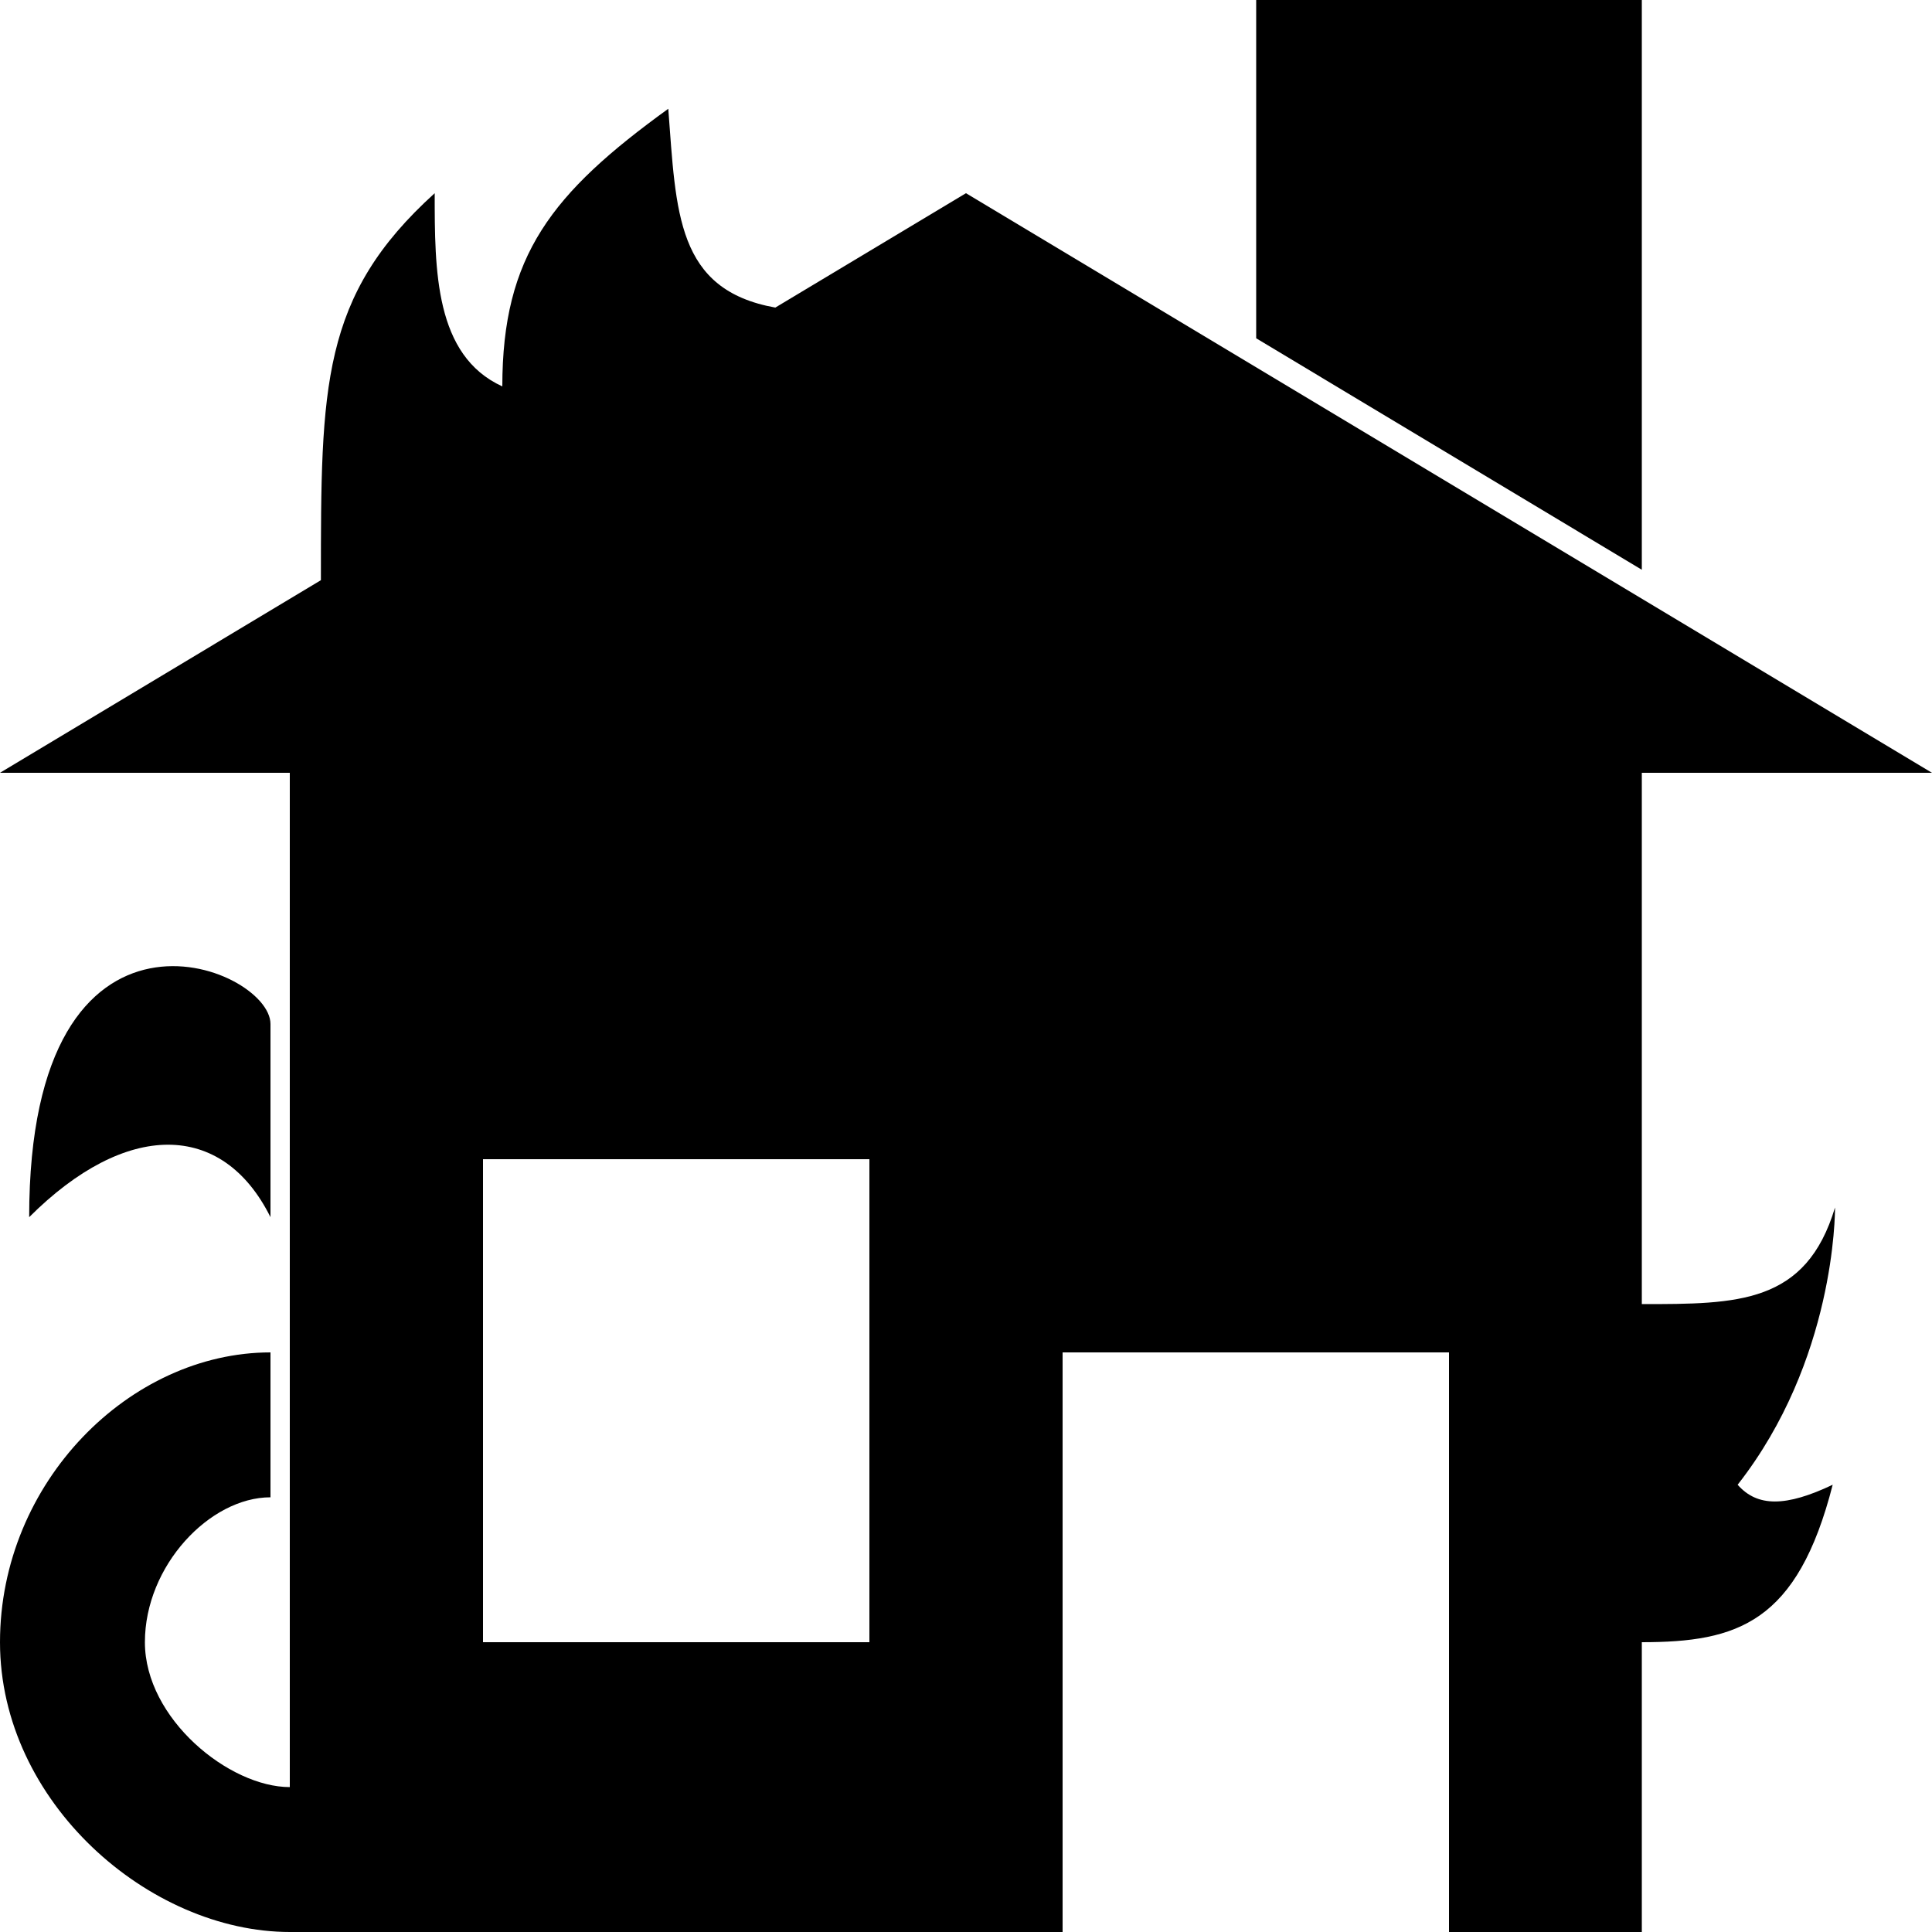
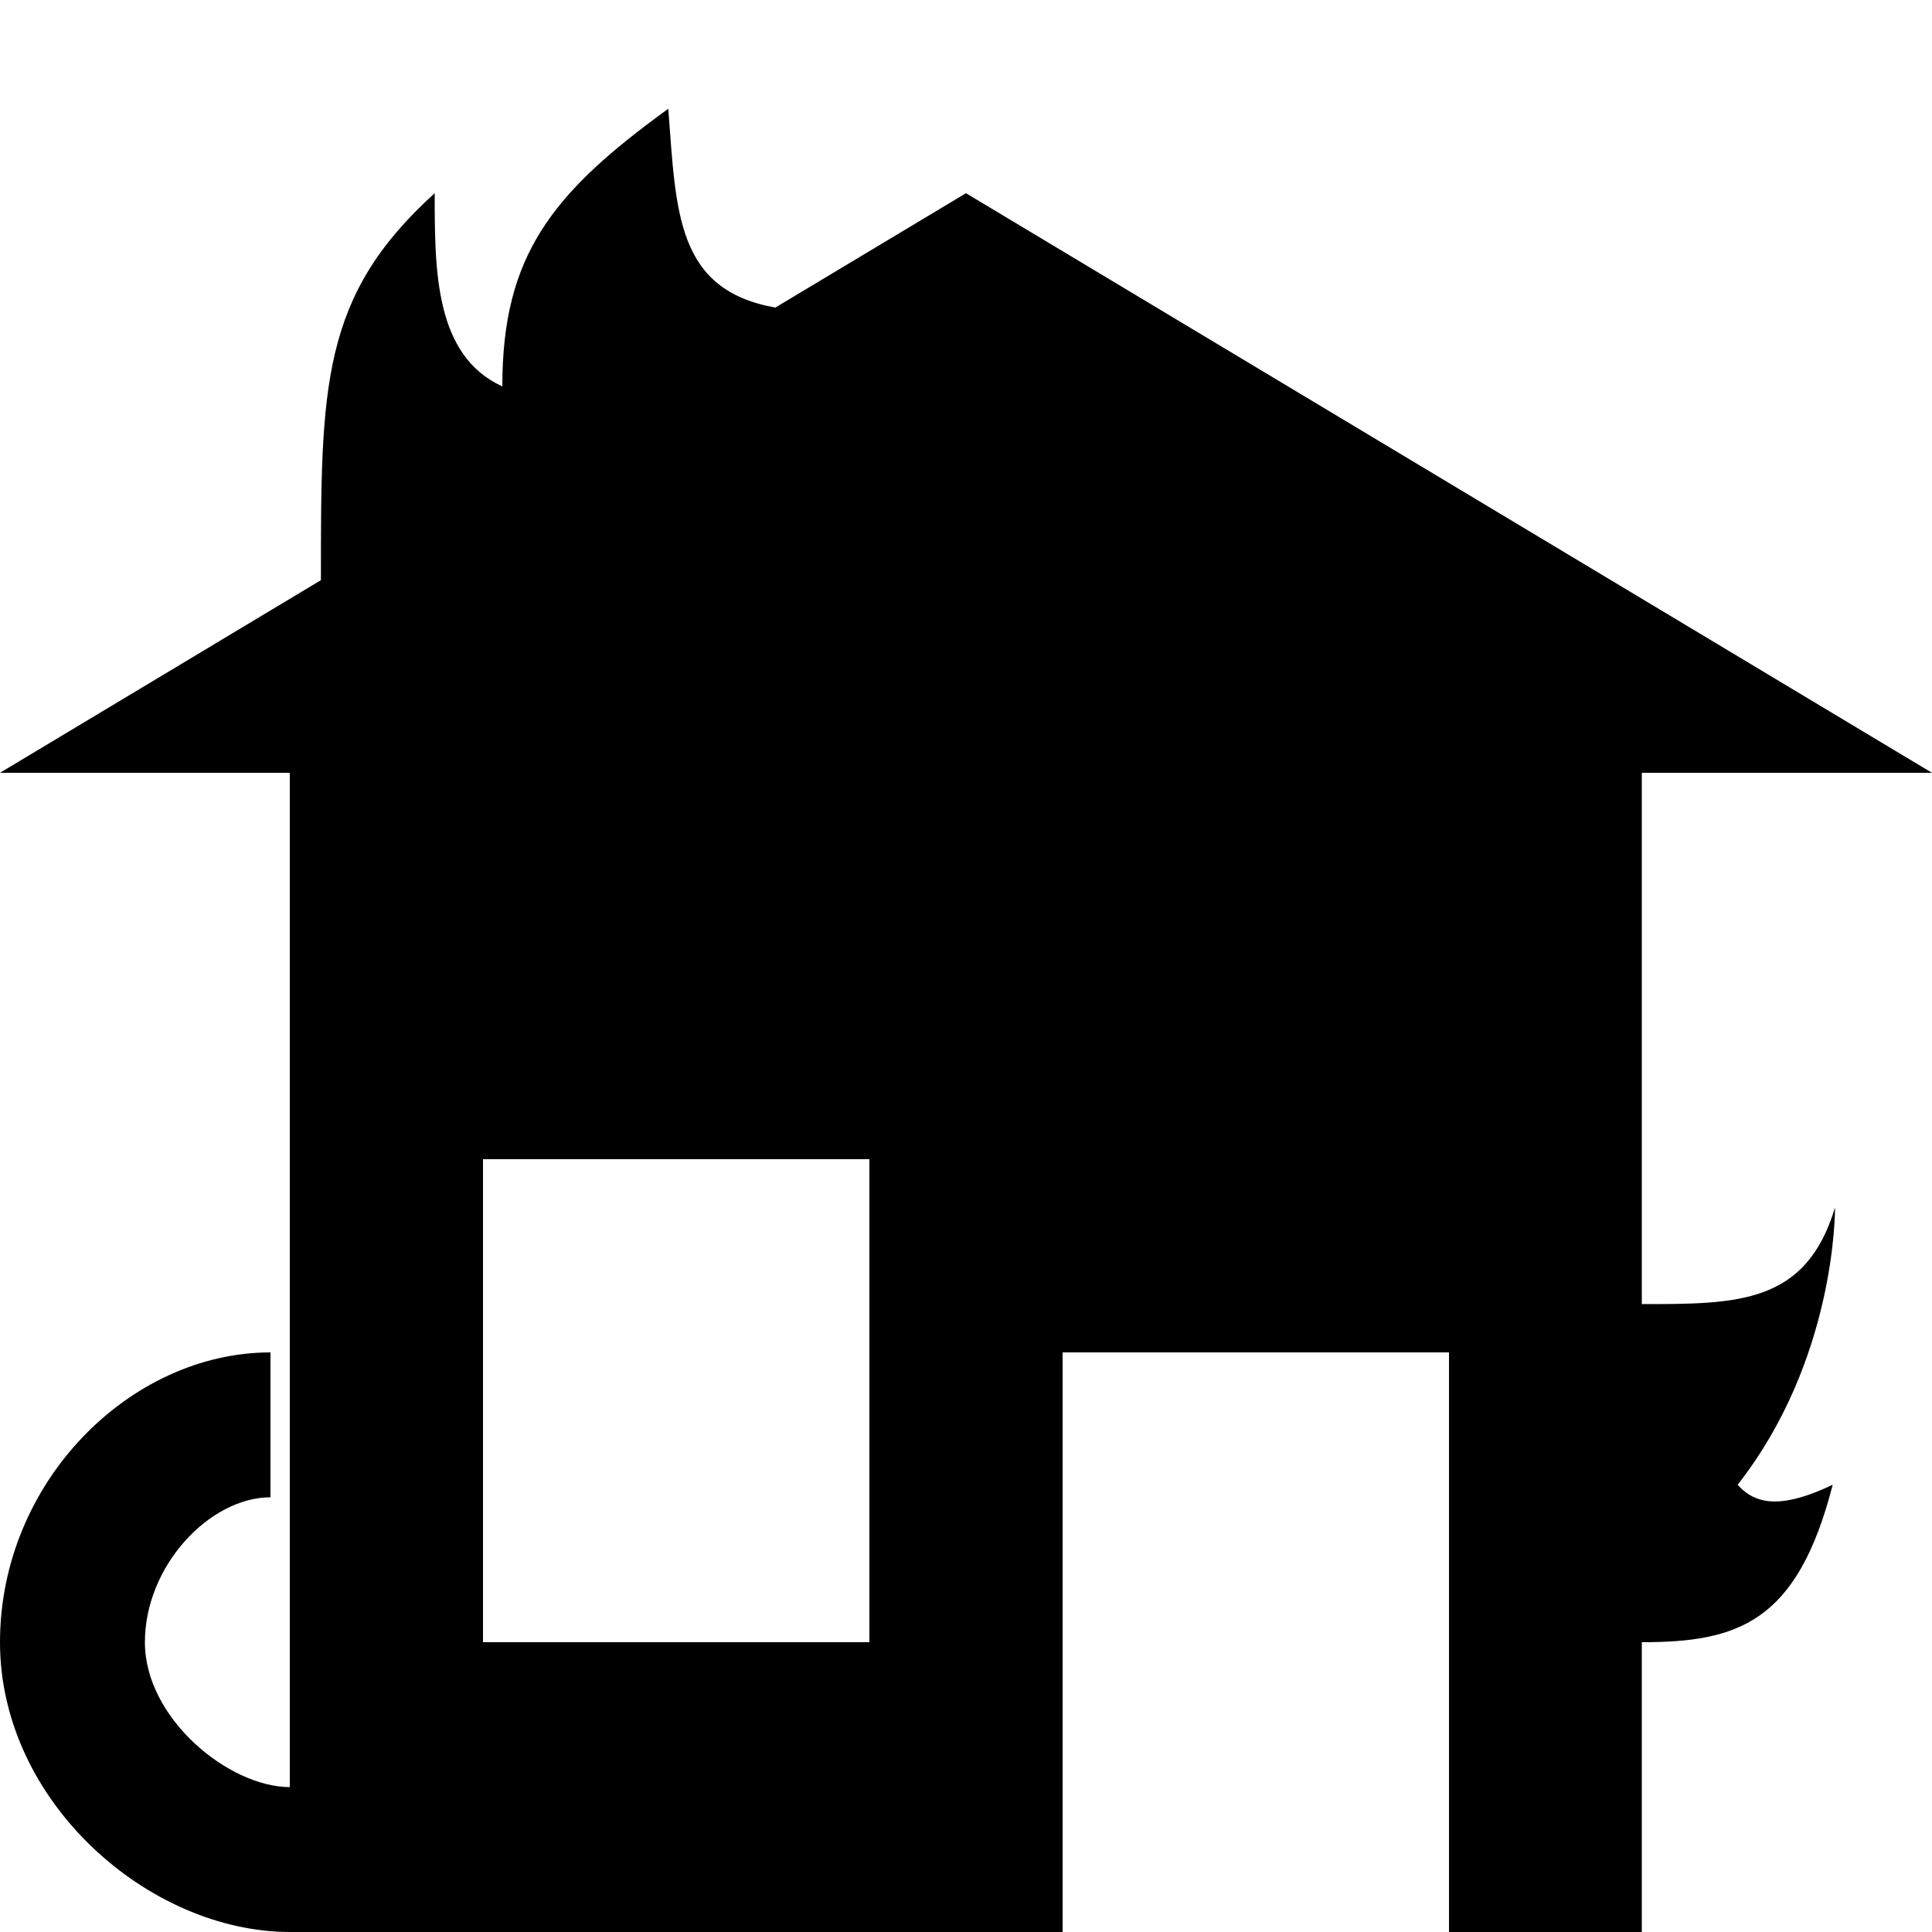
<svg xmlns="http://www.w3.org/2000/svg" width="10" height="10" viewBox="0 0 10 10" fill="none">
-   <path d="M6.502 0H8.498V2.949L6.502 1.751V0Z" fill="currentColor" />
-   <path d="M1.4 5.3C1.4 5 0.151 4.5 0.151 6.3C0.651 5.8 1.151 5.8 1.4 6.3V5.3Z" fill="currentColor" />
  <path fill-rule="evenodd" clip-rule="evenodd" d="M5.5 7V10H1.501C0.772 10 0 9.328 0 8.5C0 7.672 0.672 7 1.4 7V7.75C1.086 7.75 0.75 8.104 0.75 8.5C0.75 8.896 1.186 9.25 1.5 9.25L1.5 4L0 4L1.661 3.003C1.661 2 1.661 1.533 2.25 1C2.25 1.4 2.25 1.84 2.6 2C2.6 1.323 2.855 1 3.459 0.563C3.5 1.1 3.5 1.5 4.013 1.592L5 1L10 4L8.498 4L8.498 6.75C8.994 6.75 9.348 6.75 9.498 6.25C9.498 6.279 9.498 7.042 8.994 7.685C9.096 7.801 9.244 7.8 9.486 7.685C9.303 8.4 8.994 8.5 8.498 8.5V10H7.5V7H5.5ZM2.5 8.5V6H4.5V8.5H2.5Z" fill="currentColor" />
</svg>